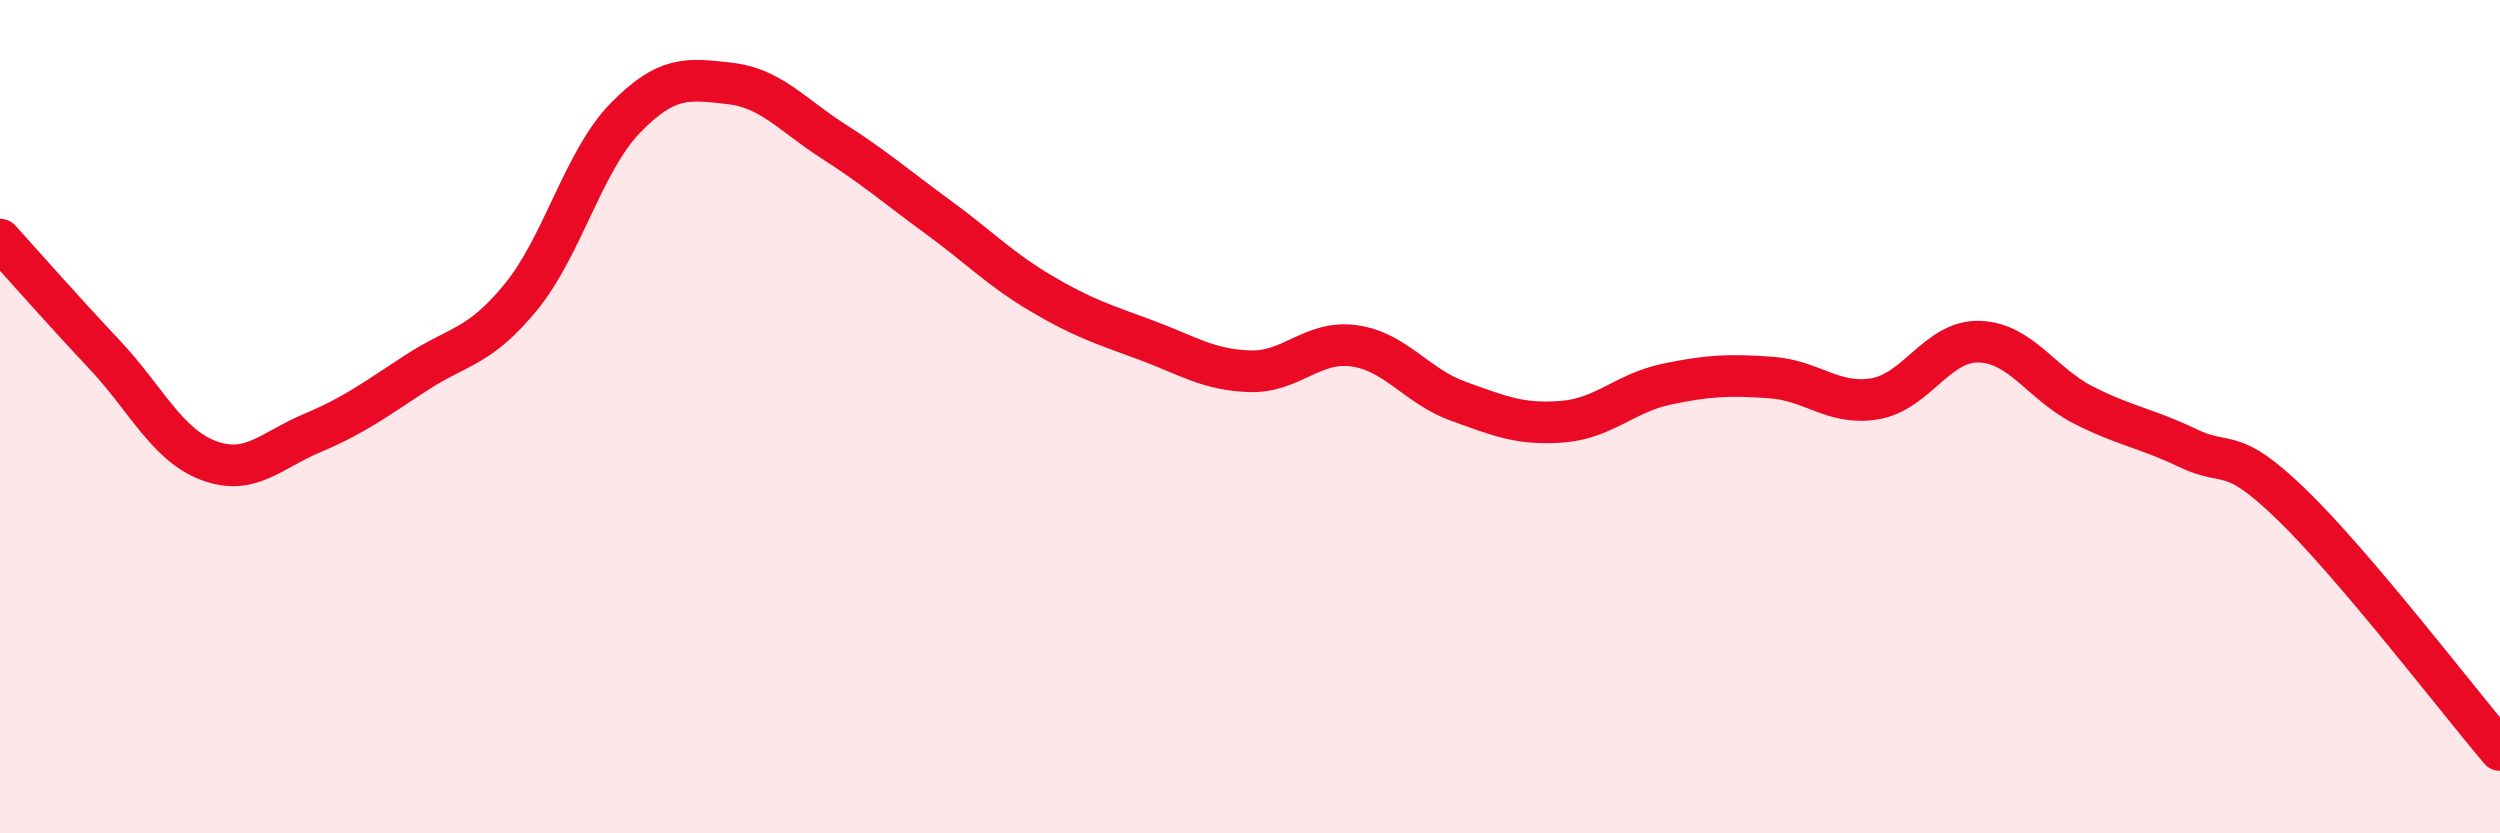
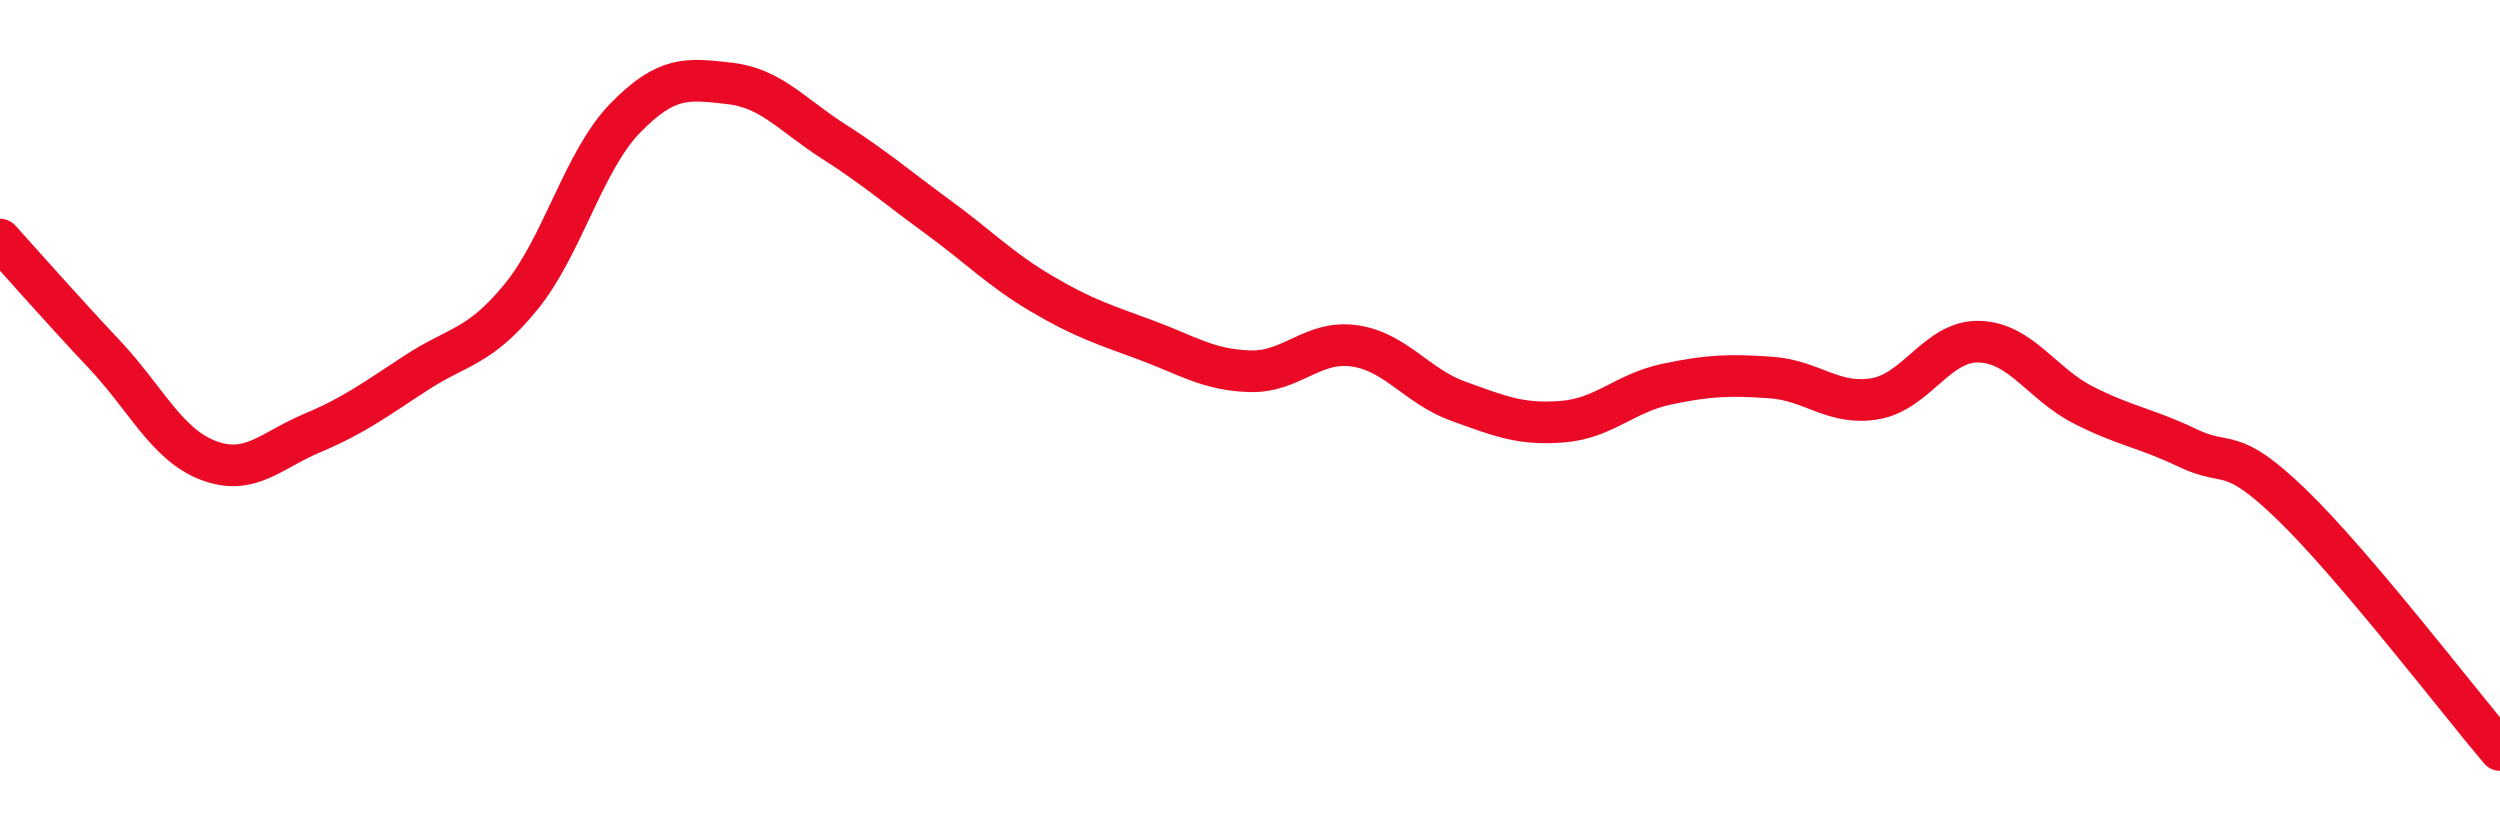
<svg xmlns="http://www.w3.org/2000/svg" width="60" height="20" viewBox="0 0 60 20">
-   <path d="M 0,5.75 C 0.5,6.3 1.5,7.44 2.5,8.5 C 3.5,9.56 4,10.67 5,11.05 C 6,11.43 6.5,10.81 7.5,10.39 C 8.5,9.97 9,9.59 10,8.94 C 11,8.29 11.5,8.35 12.5,7.13 C 13.5,5.91 14,3.87 15,2.84 C 16,1.81 16.5,1.89 17.5,2 C 18.5,2.11 19,2.75 20,3.39 C 21,4.03 21.5,4.47 22.5,5.2 C 23.5,5.93 24,6.46 25,7.05 C 26,7.64 26.5,7.79 27.5,8.16 C 28.5,8.53 29,8.88 30,8.91 C 31,8.94 31.5,8.16 32.5,8.3 C 33.5,8.44 34,9.27 35,9.63 C 36,9.99 36.5,10.2 37.5,10.12 C 38.5,10.04 39,9.43 40,9.22 C 41,9.01 41.5,8.99 42.5,9.06 C 43.5,9.13 44,9.74 45,9.57 C 46,9.4 46.5,8.17 47.5,8.2 C 48.5,8.23 49,9.21 50,9.72 C 51,10.23 51.5,10.27 52.5,10.75 C 53.5,11.23 53.5,10.66 55,12.11 C 56.5,13.56 59,16.82 60,18L60 20L0 20Z" fill="#EB0A25" opacity="0.1" stroke-linecap="round" stroke-linejoin="round" />
  <path d="M 0,5.75 C 0.5,6.3 1.5,7.44 2.5,8.5 C 3.5,9.56 4,10.67 5,11.05 C 6,11.43 6.5,10.81 7.5,10.39 C 8.5,9.97 9,9.59 10,8.94 C 11,8.29 11.5,8.35 12.5,7.13 C 13.5,5.91 14,3.87 15,2.84 C 16,1.81 16.5,1.89 17.5,2 C 18.5,2.11 19,2.75 20,3.39 C 21,4.03 21.5,4.47 22.5,5.2 C 23.5,5.93 24,6.46 25,7.05 C 26,7.64 26.5,7.79 27.5,8.16 C 28.5,8.53 29,8.88 30,8.91 C 31,8.94 31.5,8.16 32.5,8.3 C 33.5,8.44 34,9.27 35,9.63 C 36,9.99 36.5,10.2 37.5,10.12 C 38.5,10.04 39,9.43 40,9.22 C 41,9.01 41.5,8.99 42.5,9.06 C 43.5,9.13 44,9.74 45,9.57 C 46,9.4 46.5,8.17 47.5,8.2 C 48.5,8.23 49,9.21 50,9.72 C 51,10.23 51.5,10.27 52.5,10.75 C 53.5,11.23 53.5,10.66 55,12.11 C 56.5,13.56 59,16.82 60,18" stroke="#EB0A25" stroke-width="1" fill="none" stroke-linecap="round" stroke-linejoin="round" />
</svg>